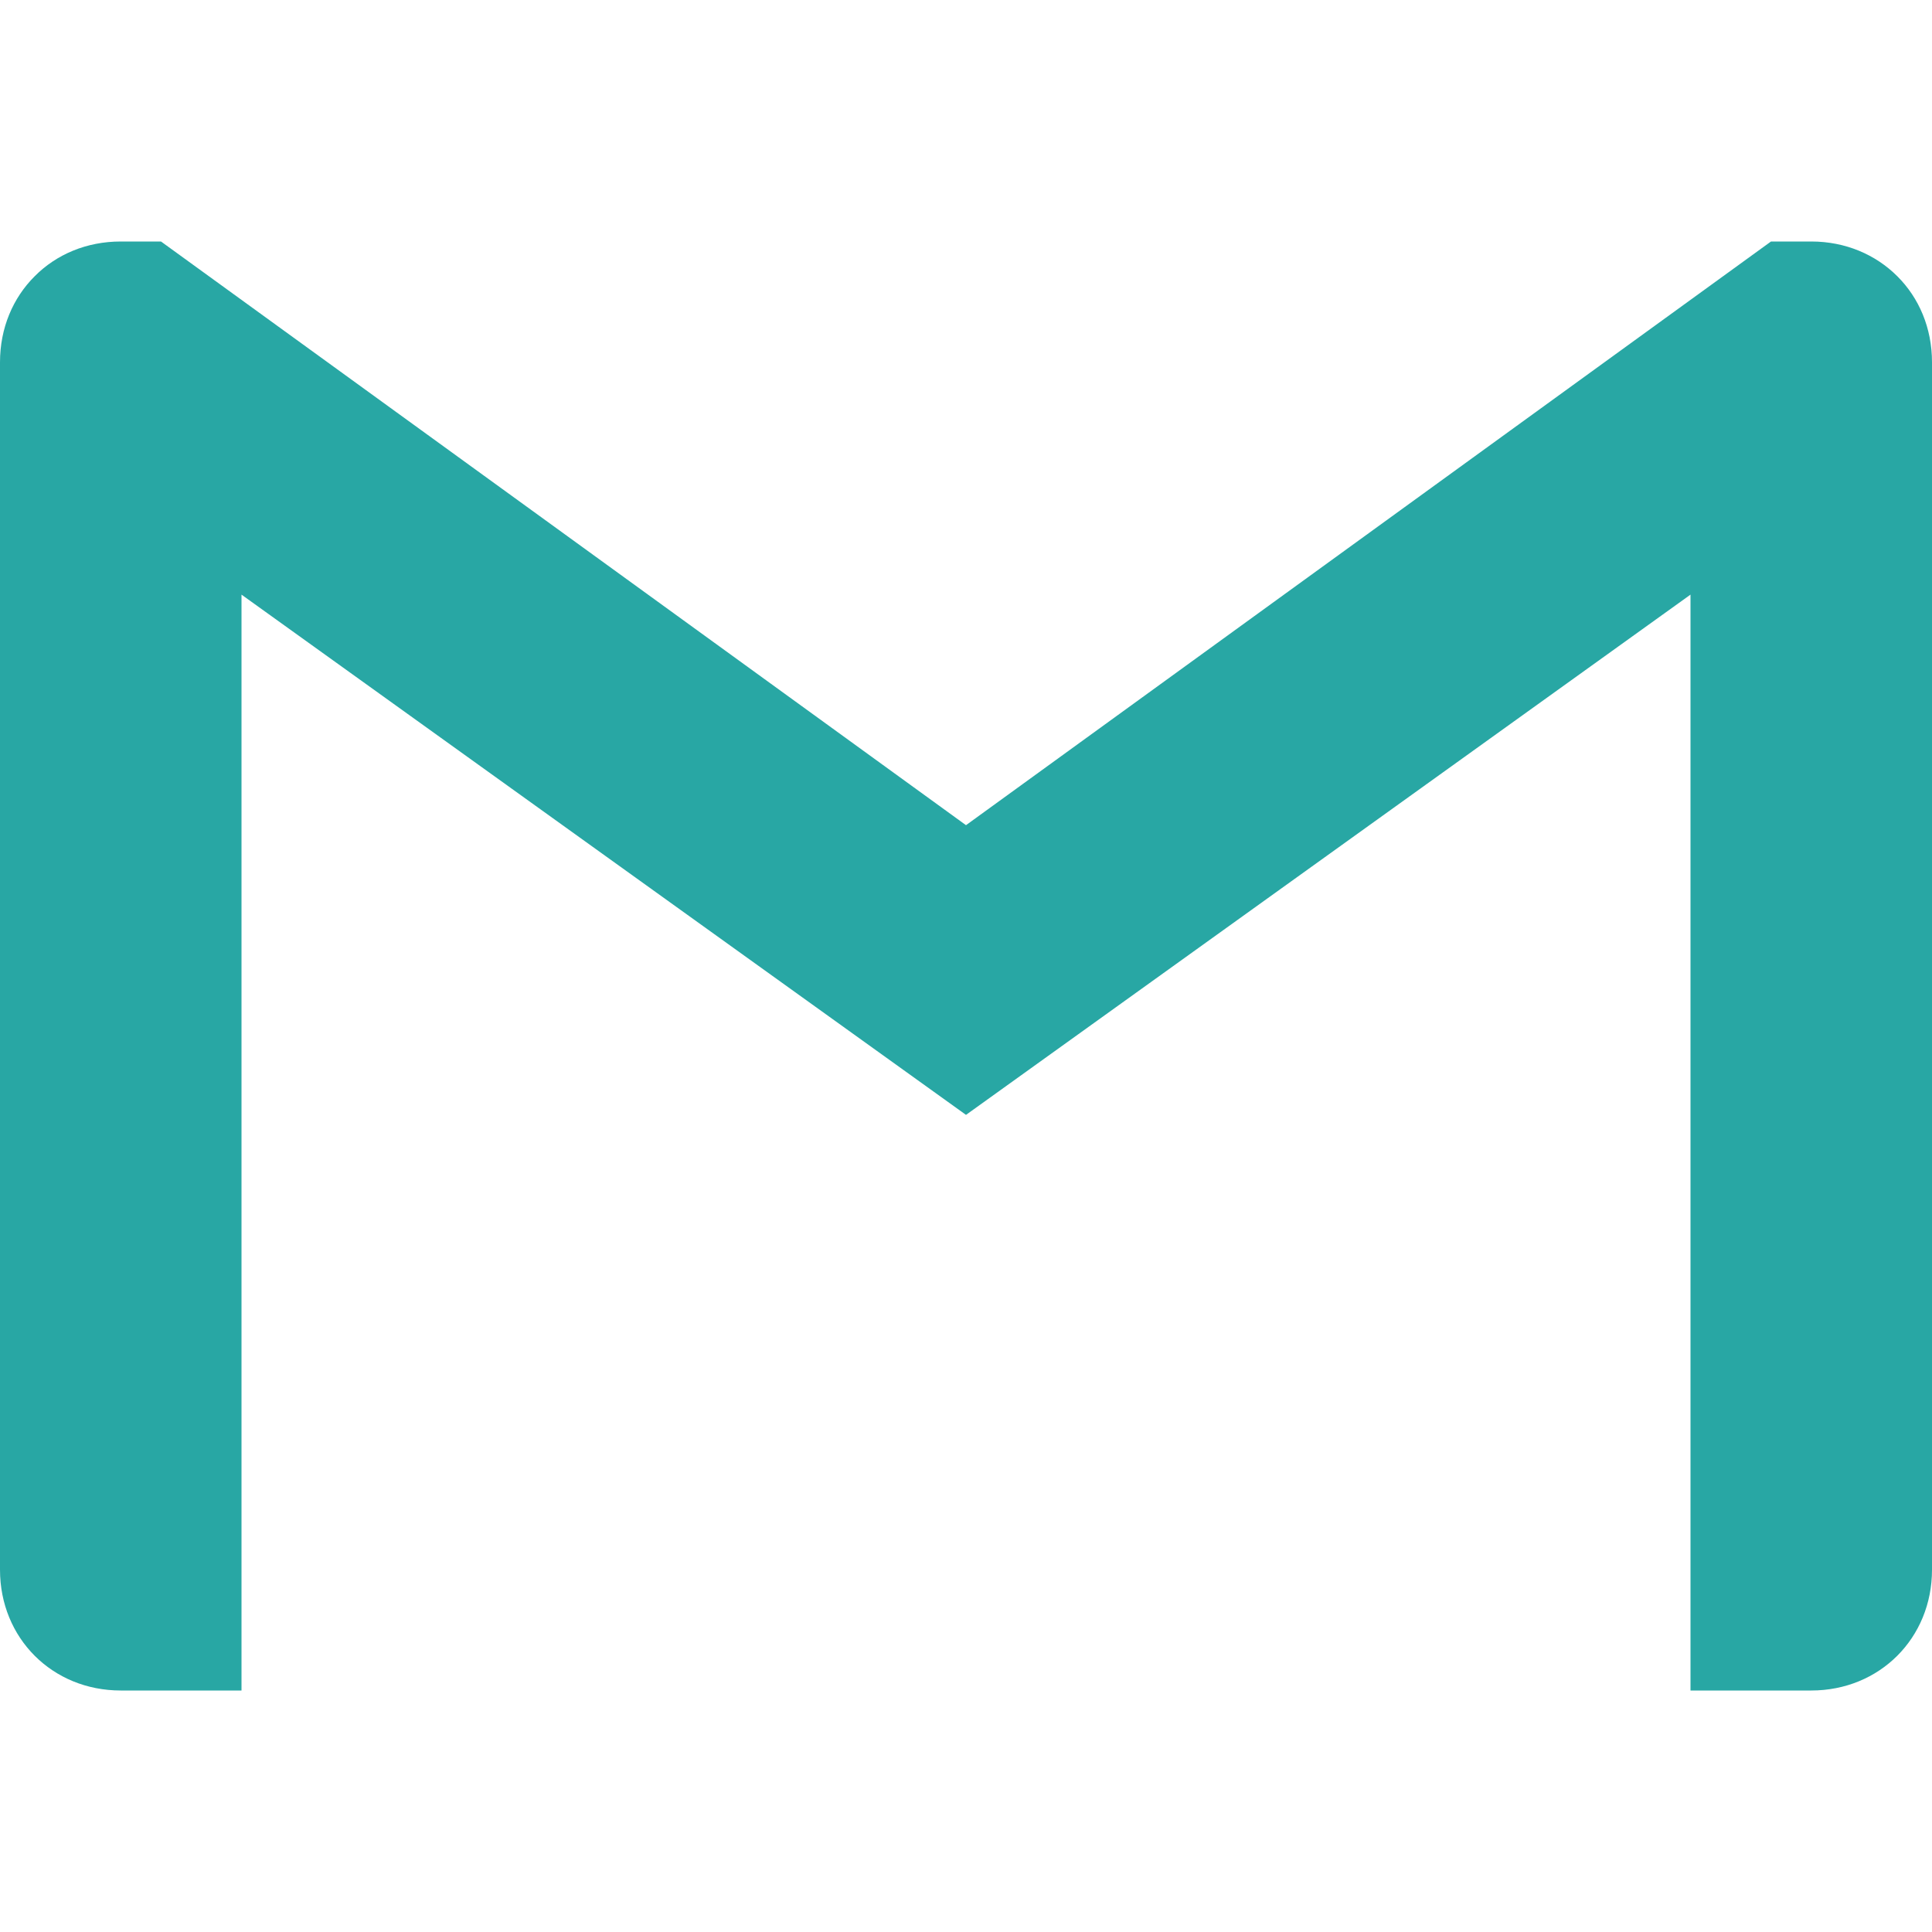
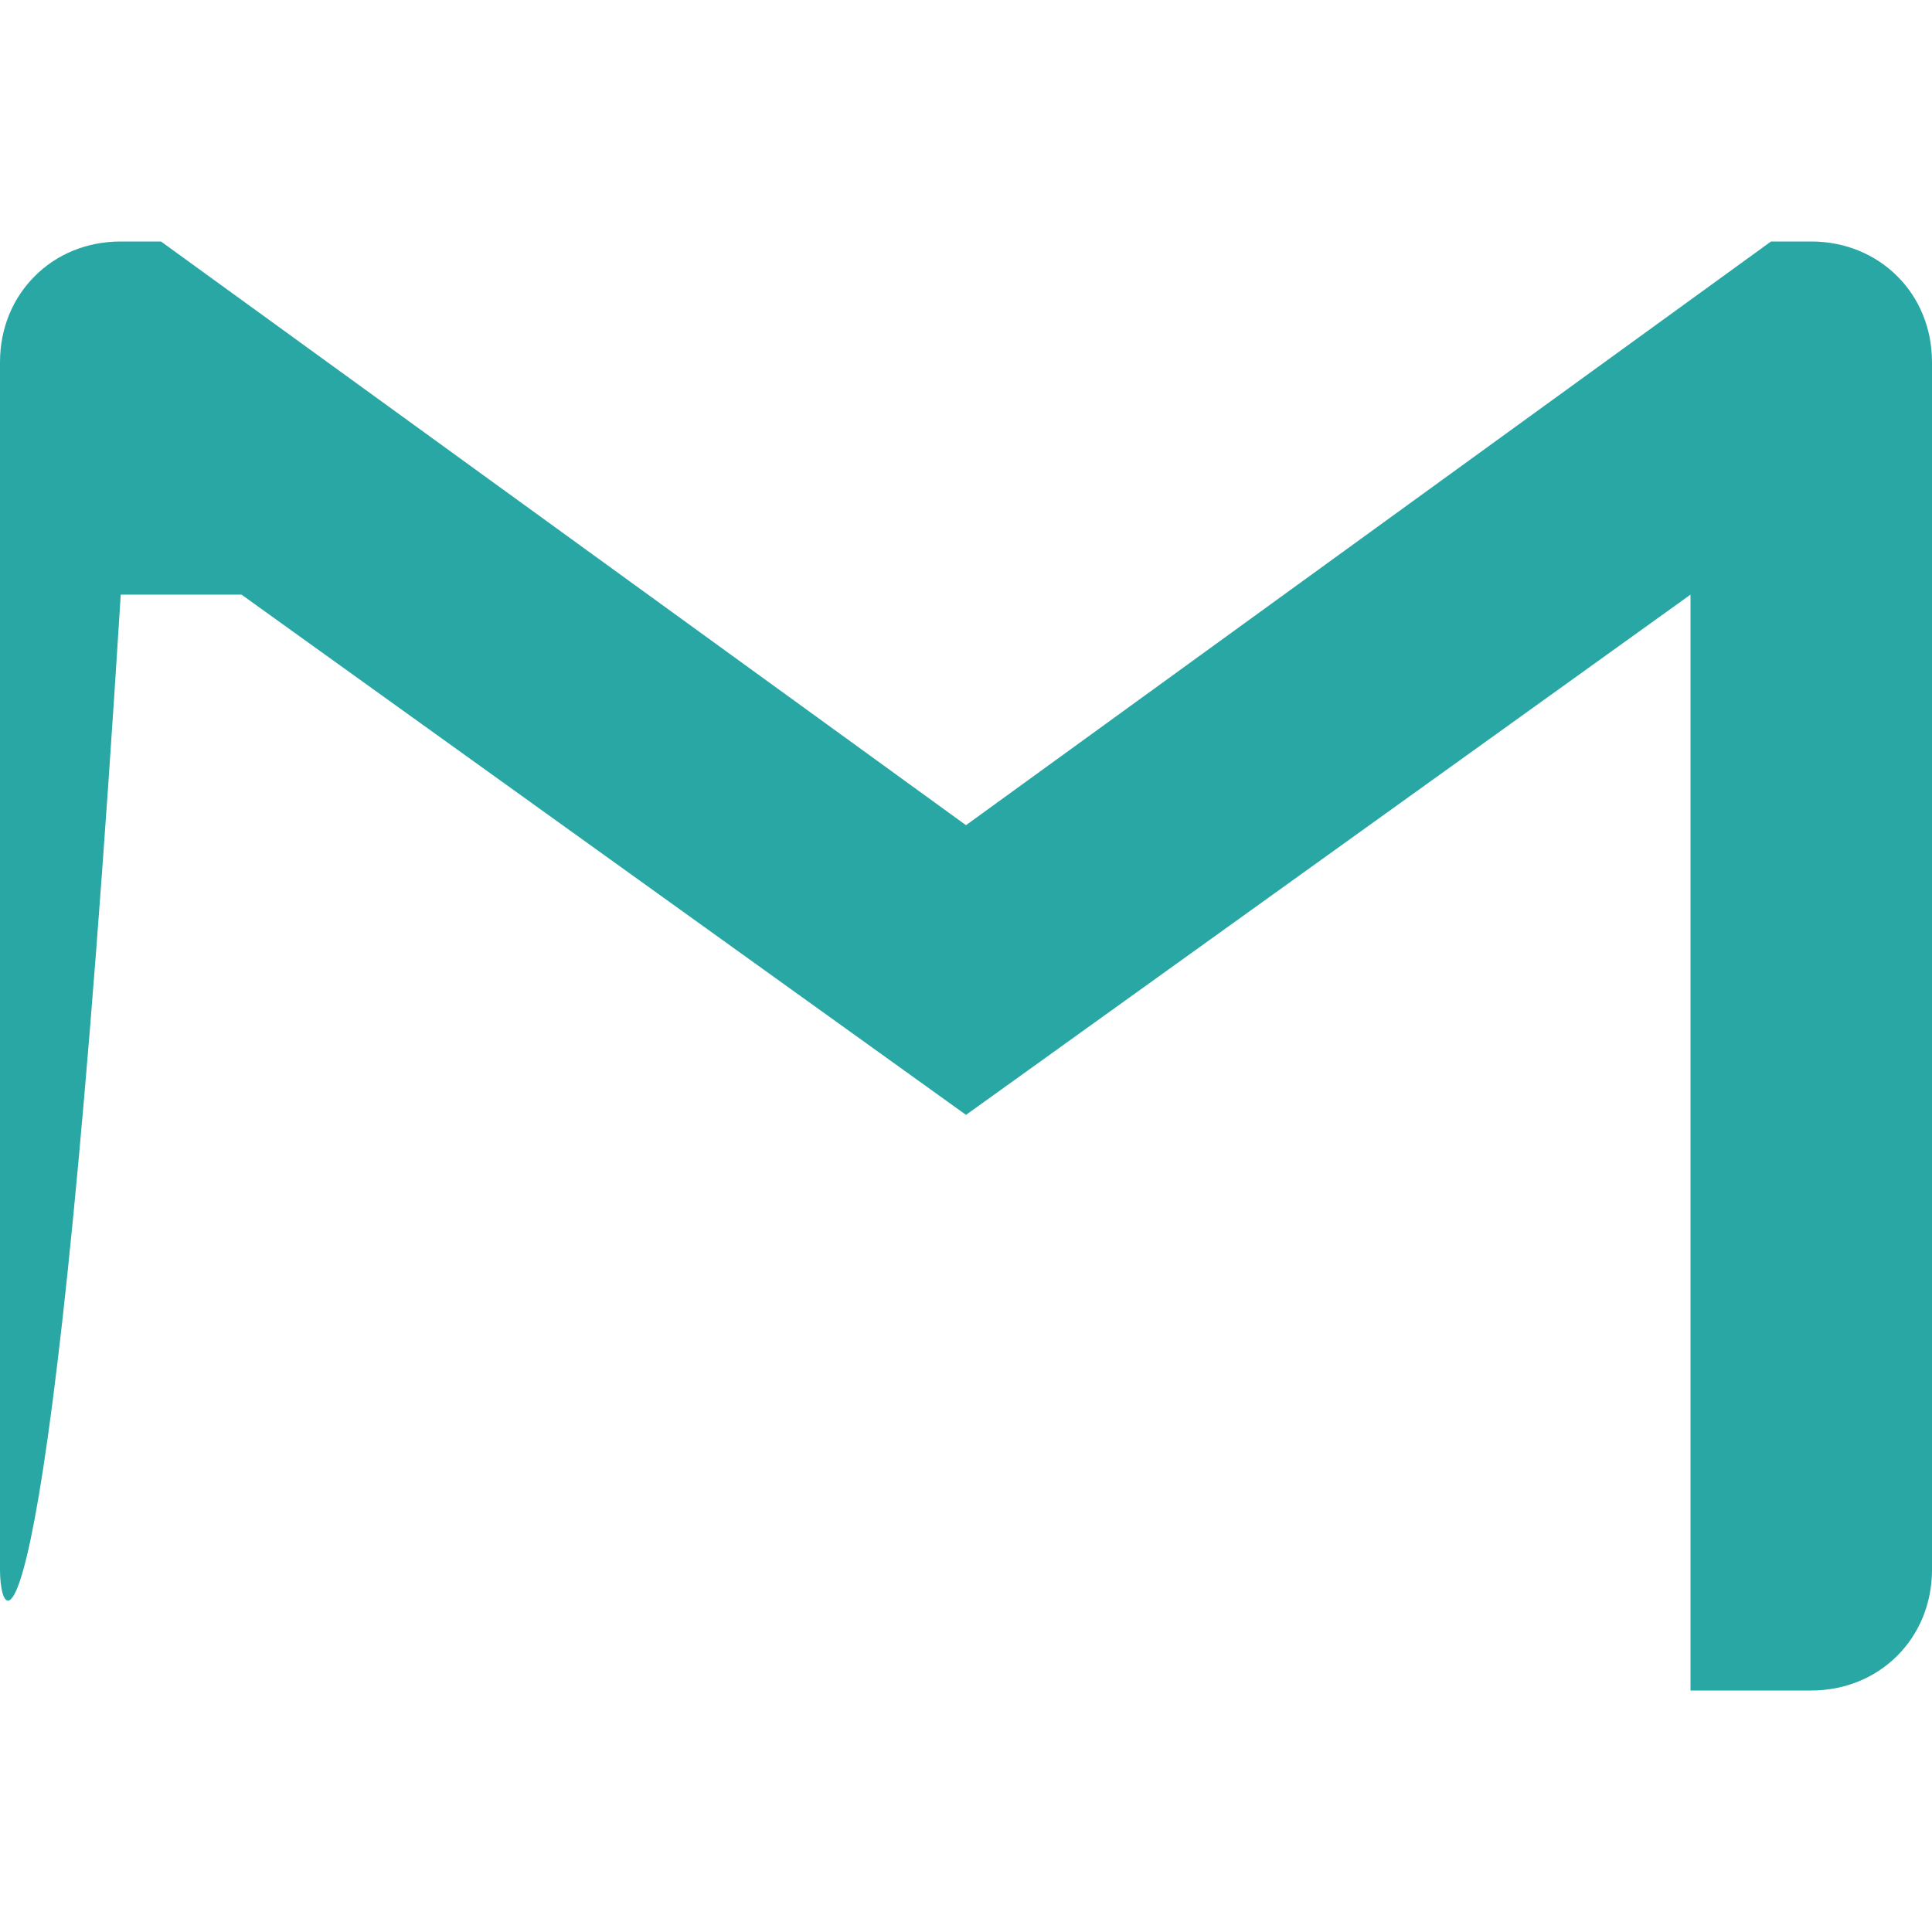
<svg xmlns="http://www.w3.org/2000/svg" width="18" height="18" viewBox="0 0 18 18" fill="none">
-   <path d="M18 3.375V14.625C18 15.262 17.512 15.75 16.875 15.75H15.75V5.54L9 10.387L2.25 5.54V15.75H1.125C0.487 15.75 0 15.262 0 14.625V3.375C0 3.056 0.121 2.775 0.323 2.574C0.525 2.37 0.807 2.25 1.125 2.25H1.5L9 7.688L16.5 2.25H16.875C17.194 2.25 17.475 2.372 17.677 2.574C17.879 2.775 18 3.056 18 3.375Z" fill="#28A7A4" />
+   <path d="M18 3.375V14.625C18 15.262 17.512 15.75 16.875 15.75H15.75V5.54L9 10.387L2.25 5.54H1.125C0.487 15.75 0 15.262 0 14.625V3.375C0 3.056 0.121 2.775 0.323 2.574C0.525 2.37 0.807 2.25 1.125 2.25H1.5L9 7.688L16.5 2.25H16.875C17.194 2.25 17.475 2.372 17.677 2.574C17.879 2.775 18 3.056 18 3.375Z" fill="#28A7A4" />
</svg>